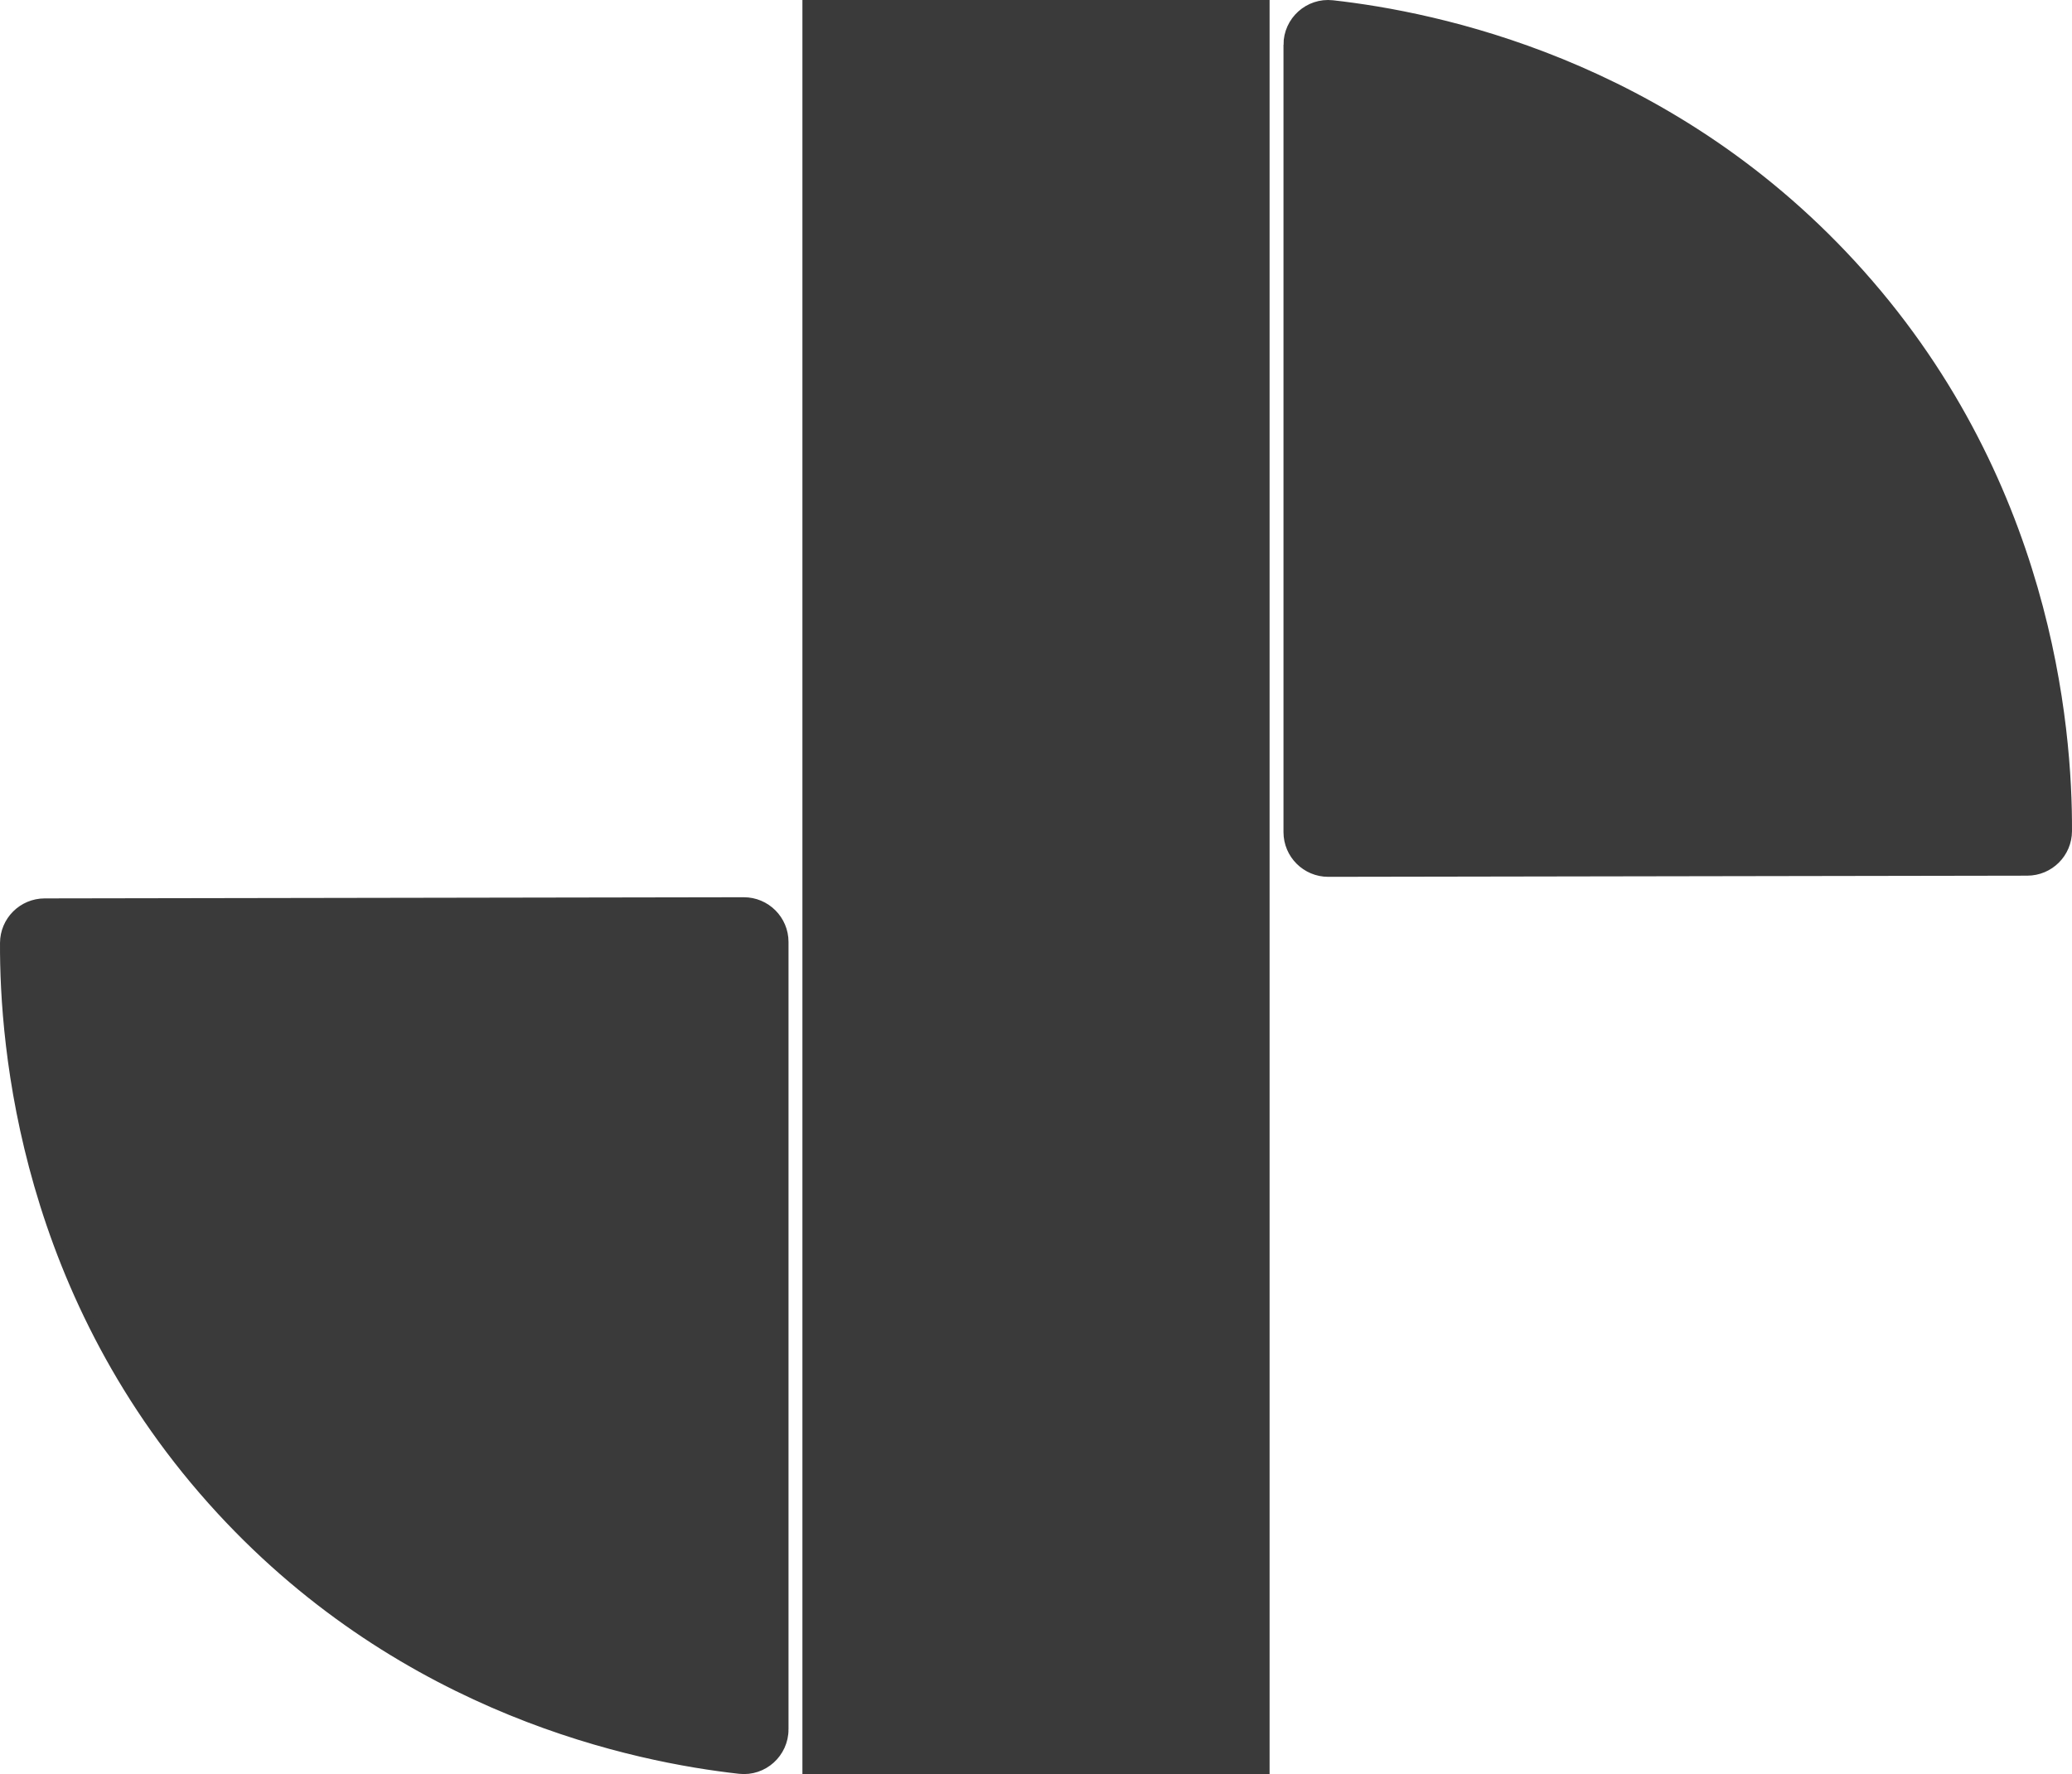
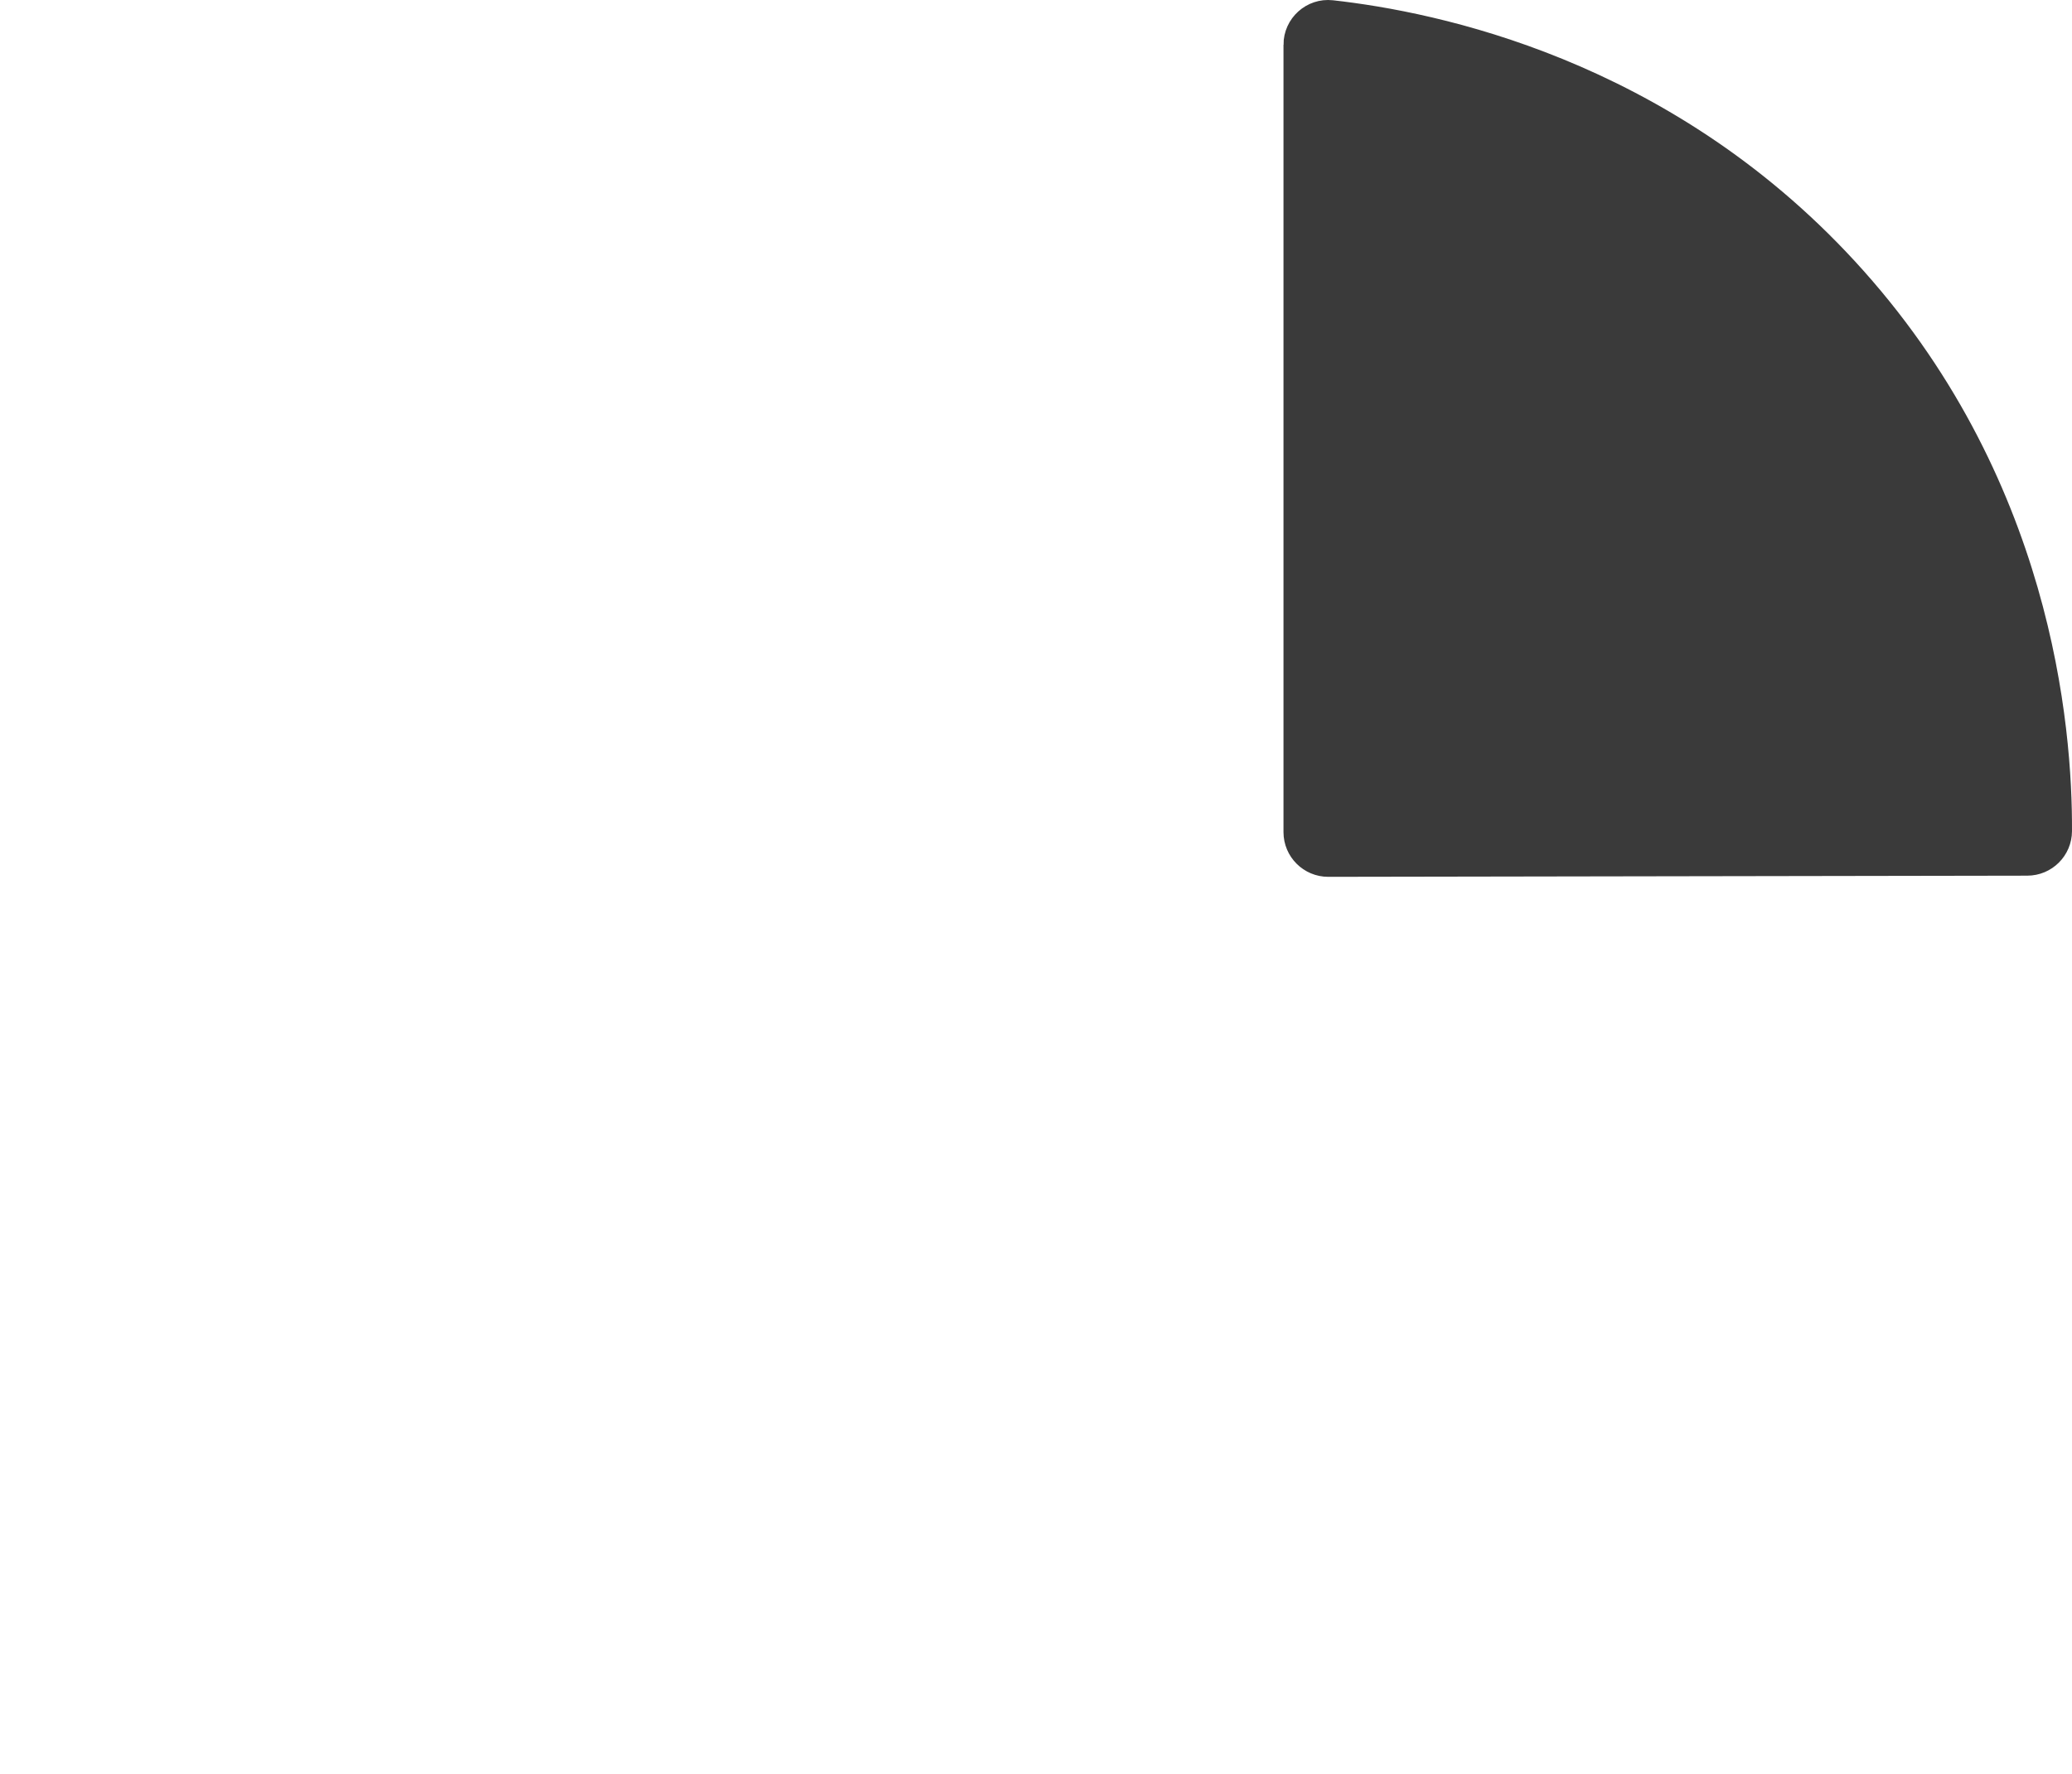
<svg xmlns="http://www.w3.org/2000/svg" id="Calque_1" viewBox="0 0 263.096 225.324">
  <defs>
    <style>.cls-1{fill:#3a3a3a;stroke:#3a3a3a;stroke-miterlimit:10;}</style>
  </defs>
-   <rect class="cls-1" x="102.388" y=".5" width="58.32" height="224.324" />
-   <path class="cls-1" d="m99.623,219.639l0-99.999c0-2.865-2.325-5.186-5.19-5.182-29.586.049-59.172.099-88.758.148-2.852.005-5.161,2.306-5.174,5.159-.062,13.142,2.481,44.985,27.5,72.113,23.533,25.517,52.738,31.45,65.89,32.914,3.062.341,5.732-2.072,5.732-5.153Z" />
  <path class="cls-1" d="m163.473,5.685l-0,99.999c0,2.865,2.325,5.186,5.19,5.182,29.586-.049,59.172-.099,88.758-.148,2.852-.005,5.161-2.306,5.174-5.159.062-13.142-2.481-44.985-27.5-72.113C211.562,7.93,182.356,1.996,169.205.532c-3.062-.341-5.732,2.072-5.732,5.153Z" />
</svg>